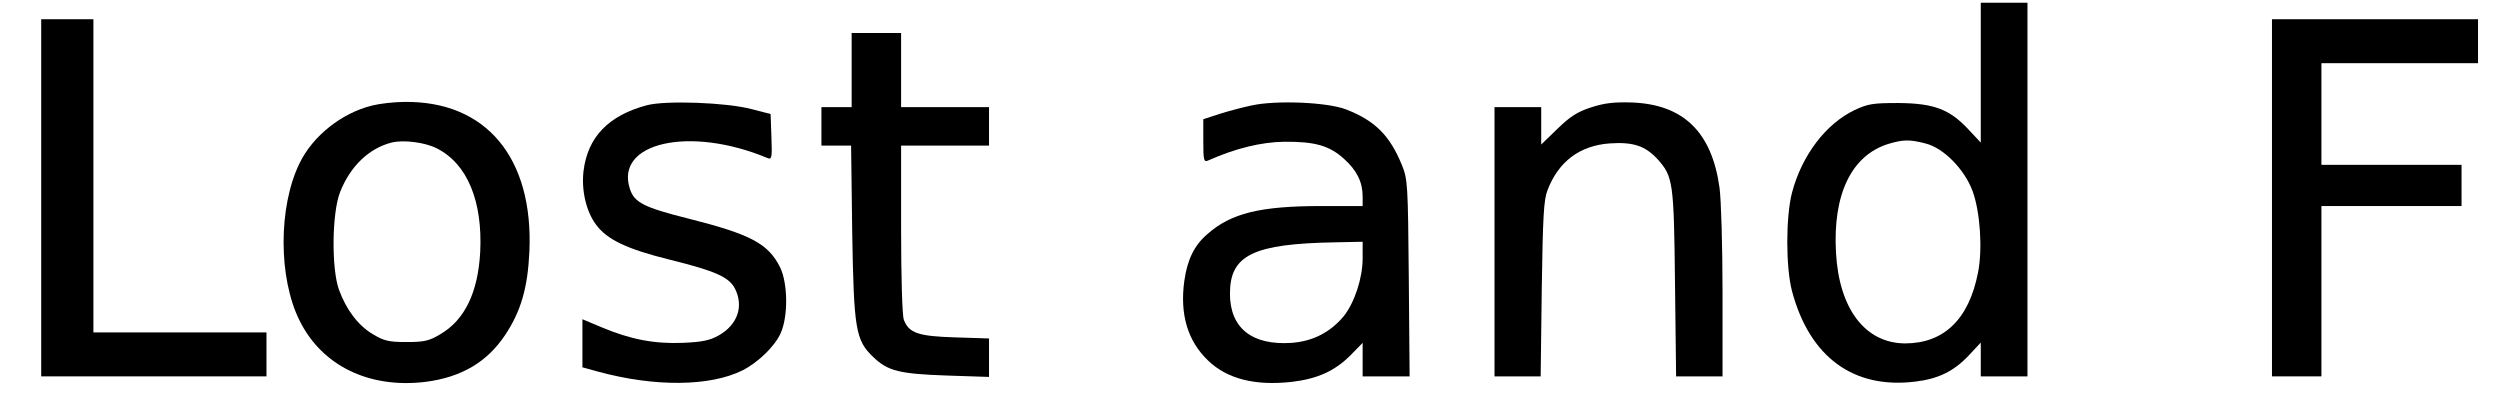
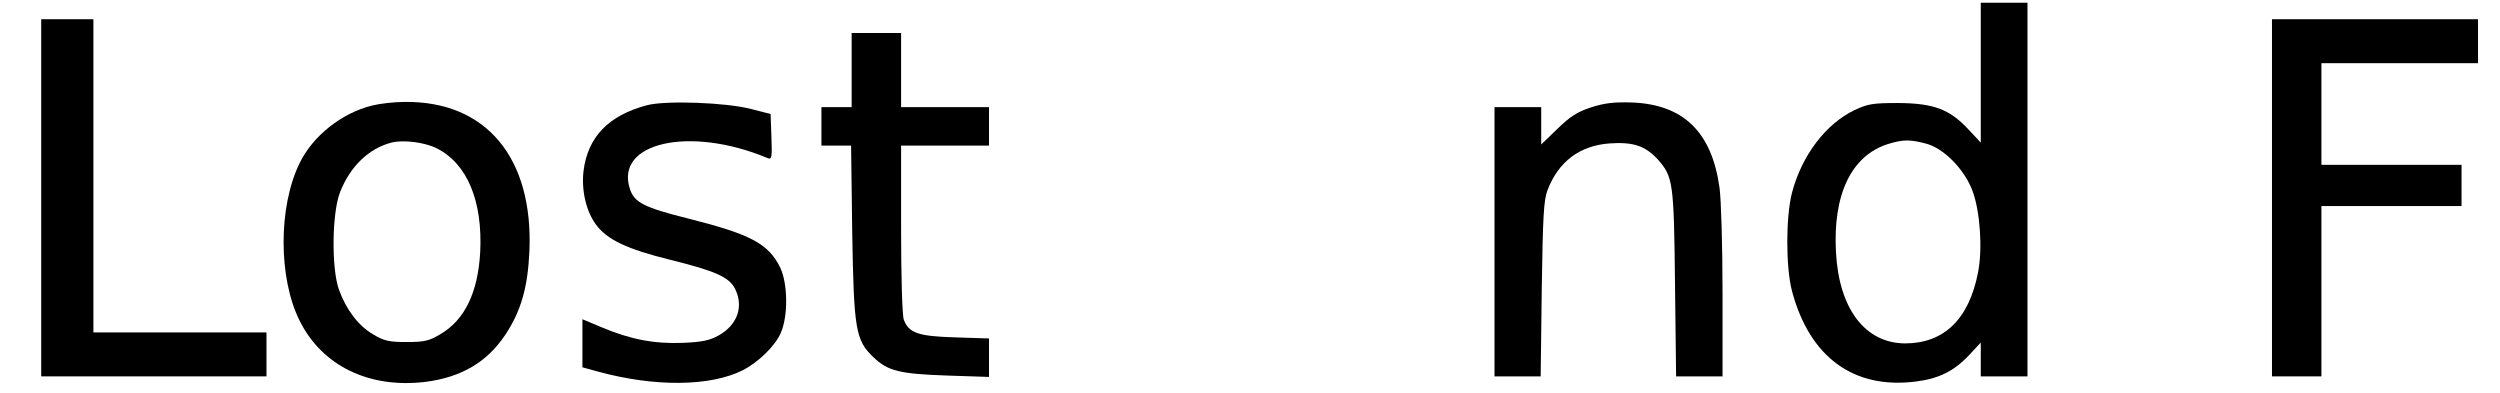
<svg xmlns="http://www.w3.org/2000/svg" version="1.0" width="100%" height="100%" viewBox="0 0 910 143" preserveAspectRatio="xMidYMid meet">
  <g transform="translate(0,143) scale(0.1,-0.1)" fill="#000000" stroke="none">
    <path d="M7210 1165 l0 -254 -45 48 c-69 74 -127 95 -255 96 -93 0 -111 -3 -160 -26 -104 -50 -191 -164 -227 -300 -23 -88 -23 -272 0 -359 64 -240 224 -357 449 -329 84 10 141 38 196 97 l42 45 0 -62 0 -61 85 0 85 0 0 680 0 680 -85 0 -85 0 0 -255z m-202 -257 c66 -16 142 -93 172 -173 28 -76 37 -212 20 -297 -33 -170 -124 -258 -266 -258 -145 1 -240 126 -251 331 -12 211 56 353 190 395 54 16 77 17 135 2z" />
    <path d="M150 710 l0 -650 410 0 410 0 0 80 0 80 -315 0 -315 0 0 570 0 570 -95 0 -95 0 0 -650z" />
    <path d="M8270 710 l0 -650 90 0 90 0 0 310 0 310 255 0 255 0 0 75 0 75 -255 0 -255 0 0 185 0 185 285 0 285 0 0 80 0 80 -375 0 -375 0 0 -650z" />
    <path d="M3100 1175 l0 -135 -55 0 -55 0 0 -70 0 -70 54 0 54 0 4 -312 c6 -358 12 -396 77 -458 53 -51 96 -61 269 -67 l152 -5 0 70 0 70 -124 4 c-134 4 -168 16 -186 64 -6 14 -10 160 -10 330 l0 304 160 0 160 0 0 70 0 70 -160 0 -160 0 0 135 0 135 -90 0 -90 0 0 -135z" />
    <path d="M1355 1046 c-111 -27 -217 -111 -265 -211 -77 -158 -77 -416 0 -571 81 -165 253 -249 459 -224 131 17 224 72 290 171 57 86 82 171 88 304 15 341 -158 548 -455 544 -37 0 -89 -6 -117 -13z m235 -156 c111 -56 167 -192 158 -377 -8 -147 -56 -248 -146 -300 -40 -24 -58 -28 -122 -28 -64 0 -82 4 -122 28 -53 31 -97 88 -124 162 -28 77 -26 280 4 356 37 94 105 159 187 180 43 11 122 1 165 -21z" />
    <path d="M2355 1047 c-140 -37 -216 -116 -231 -240 -8 -69 9 -145 45 -194 40 -55 113 -90 272 -129 161 -40 212 -62 234 -104 33 -65 10 -132 -59 -171 -32 -18 -60 -24 -131 -27 -103 -4 -189 12 -296 57 l-69 29 0 -88 0 -87 58 -16 c206 -56 407 -54 525 5 57 29 118 88 139 136 27 61 26 179 -2 238 -43 87 -107 121 -333 178 -164 41 -198 59 -214 108 -56 169 217 231 500 113 16 -7 18 -1 15 76 l-3 84 -70 18 c-91 24 -311 32 -380 14z" />
-     <path d="M4555 1046 c-33 -7 -86 -21 -117 -31 l-58 -19 0 -79 c0 -72 2 -78 18 -71 99 44 193 67 277 68 111 1 164 -14 217 -62 47 -42 68 -85 68 -137 l0 -35 -150 0 c-223 0 -329 -26 -415 -102 -48 -41 -73 -93 -84 -170 -17 -122 12 -219 86 -290 69 -67 171 -93 305 -78 93 11 156 39 214 97 l44 45 0 -61 0 -61 86 0 85 0 -3 358 c-3 340 -4 360 -25 411 -44 108 -98 162 -204 203 -68 26 -254 34 -344 14z m405 -556 c0 -72 -29 -160 -68 -210 -49 -59 -112 -92 -190 -98 -145 -10 -225 54 -225 179 0 141 85 182 386 187 l97 2 0 -60z" />
    <path d="M5791 1039 c-49 -16 -76 -33 -122 -78 l-59 -57 0 68 0 68 -85 0 -85 0 0 -490 0 -490 84 0 84 0 4 318 c4 264 7 324 21 360 40 104 117 162 226 170 86 6 130 -9 175 -58 56 -63 59 -82 63 -453 l4 -337 85 0 84 0 0 304 c0 168 -5 340 -11 383 -28 202 -131 303 -319 310 -65 2 -100 -2 -149 -18z" />
  </g>
</svg>